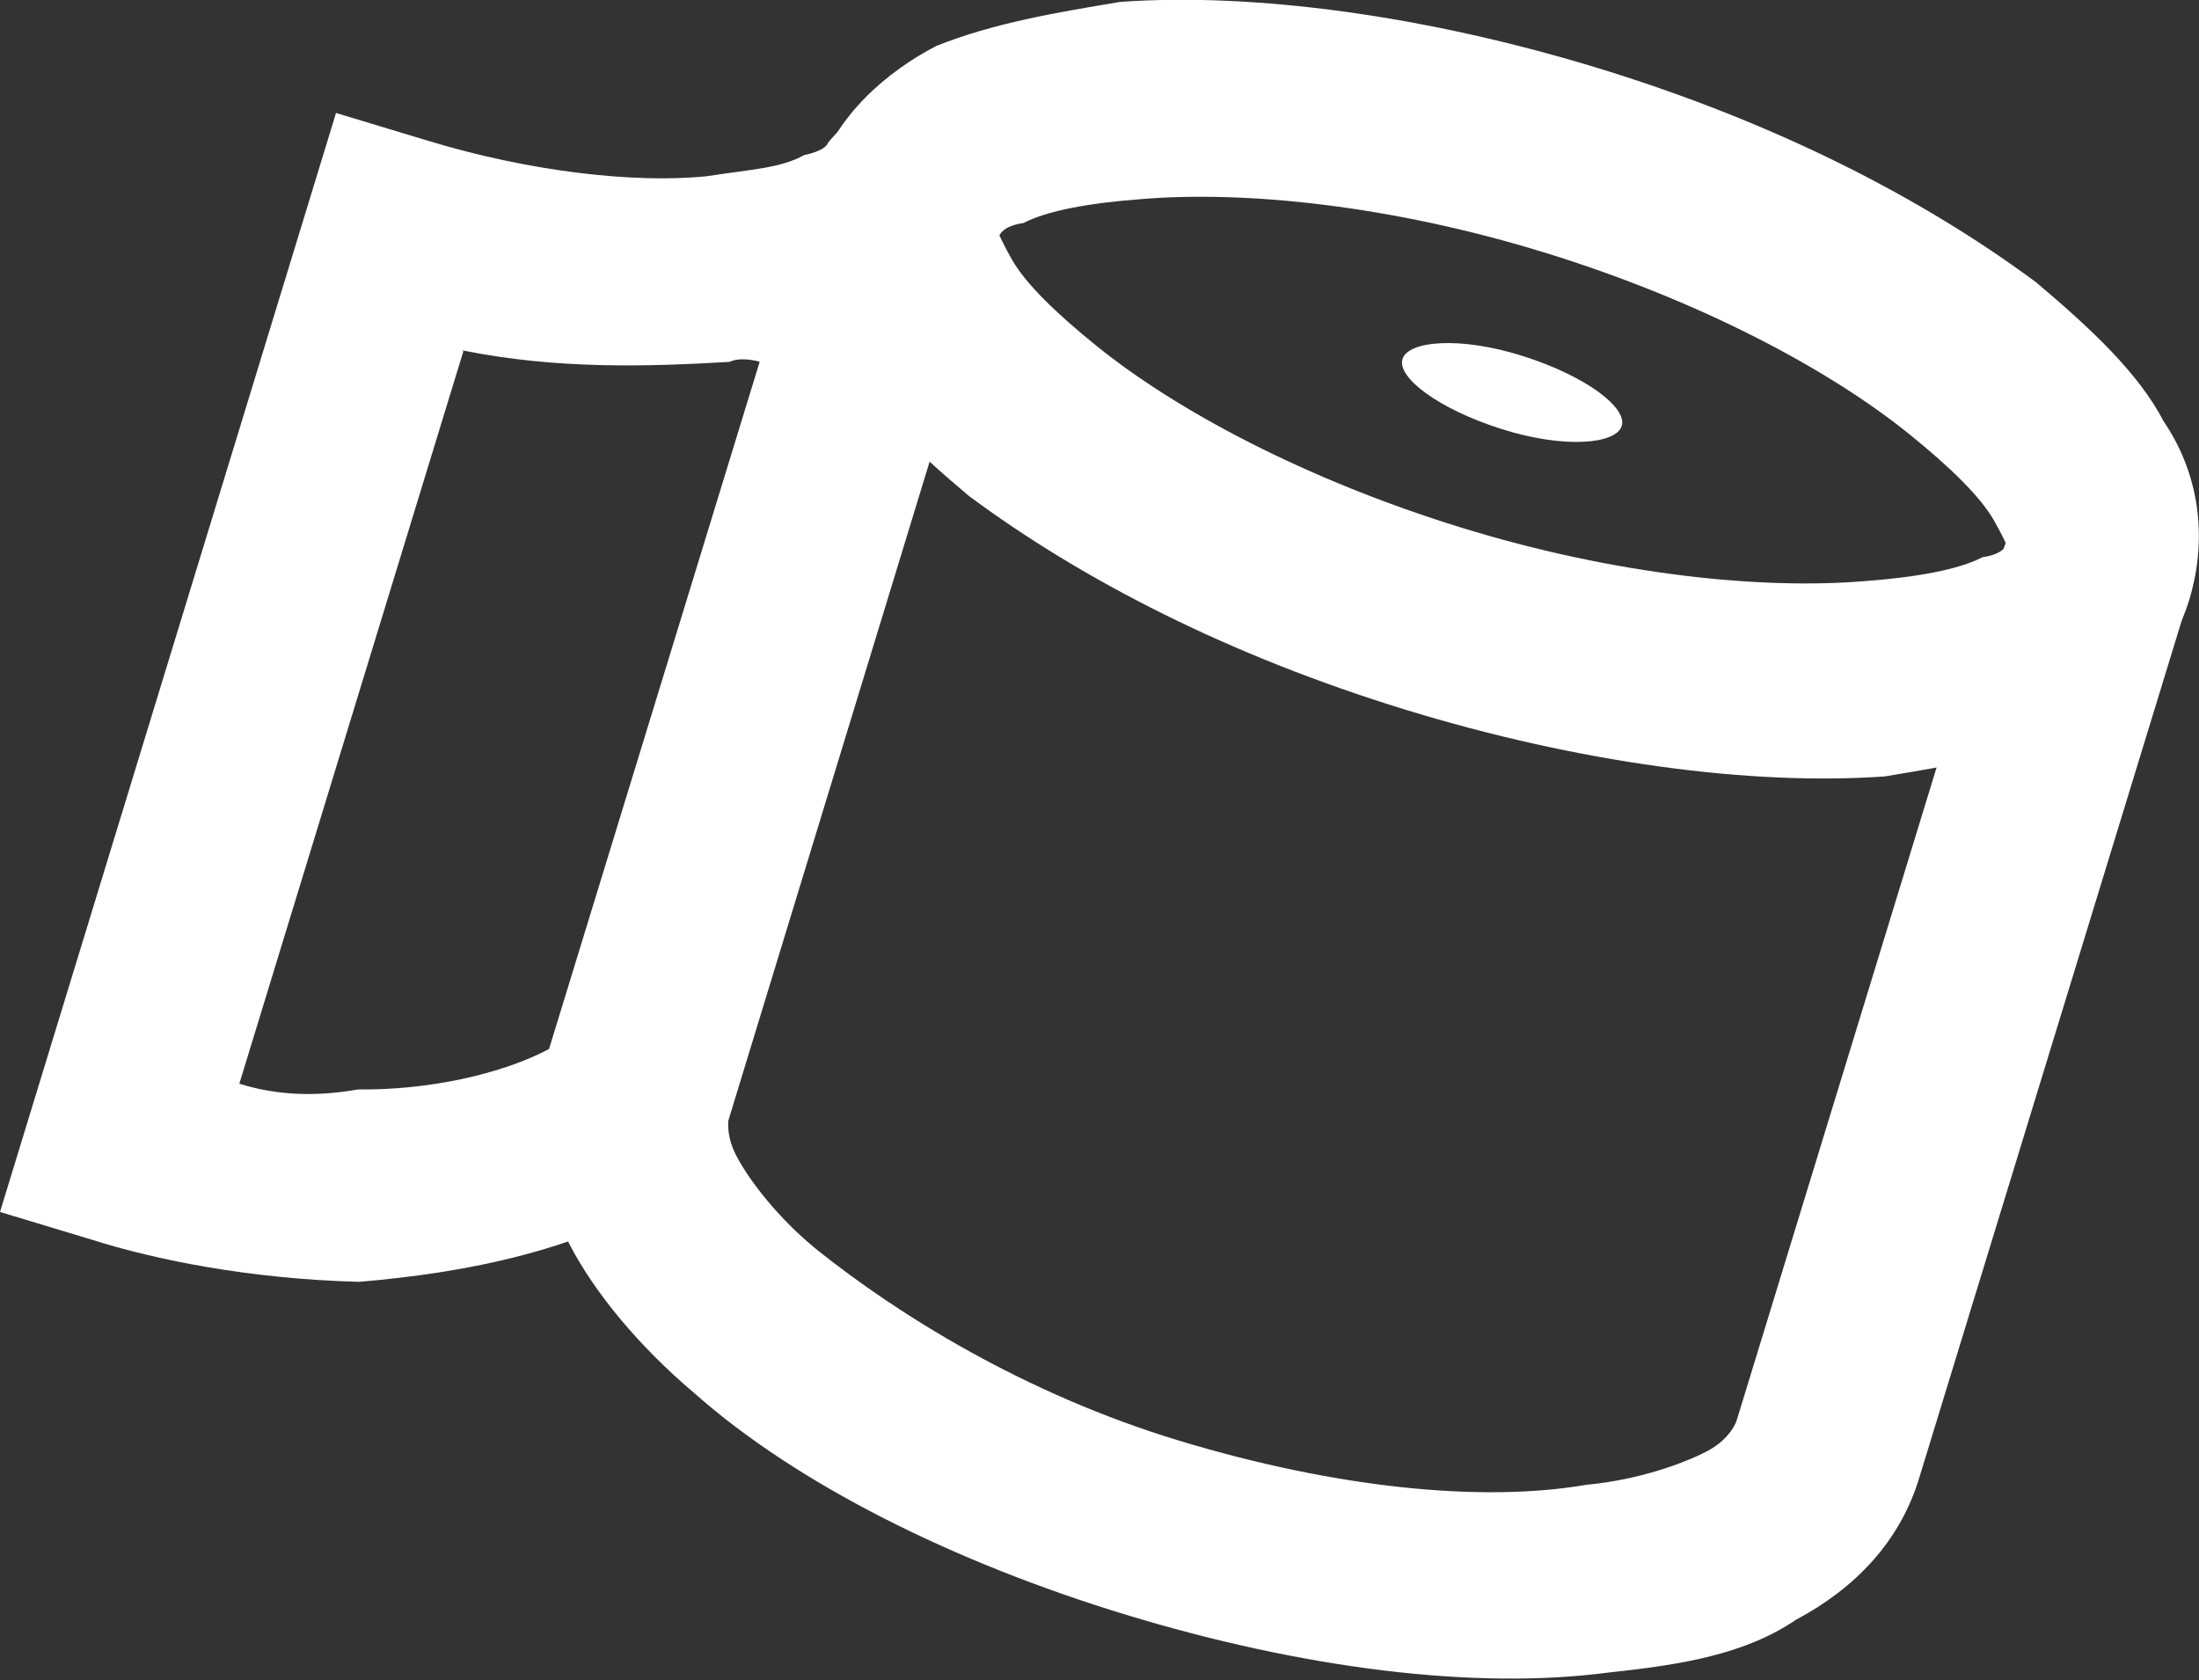
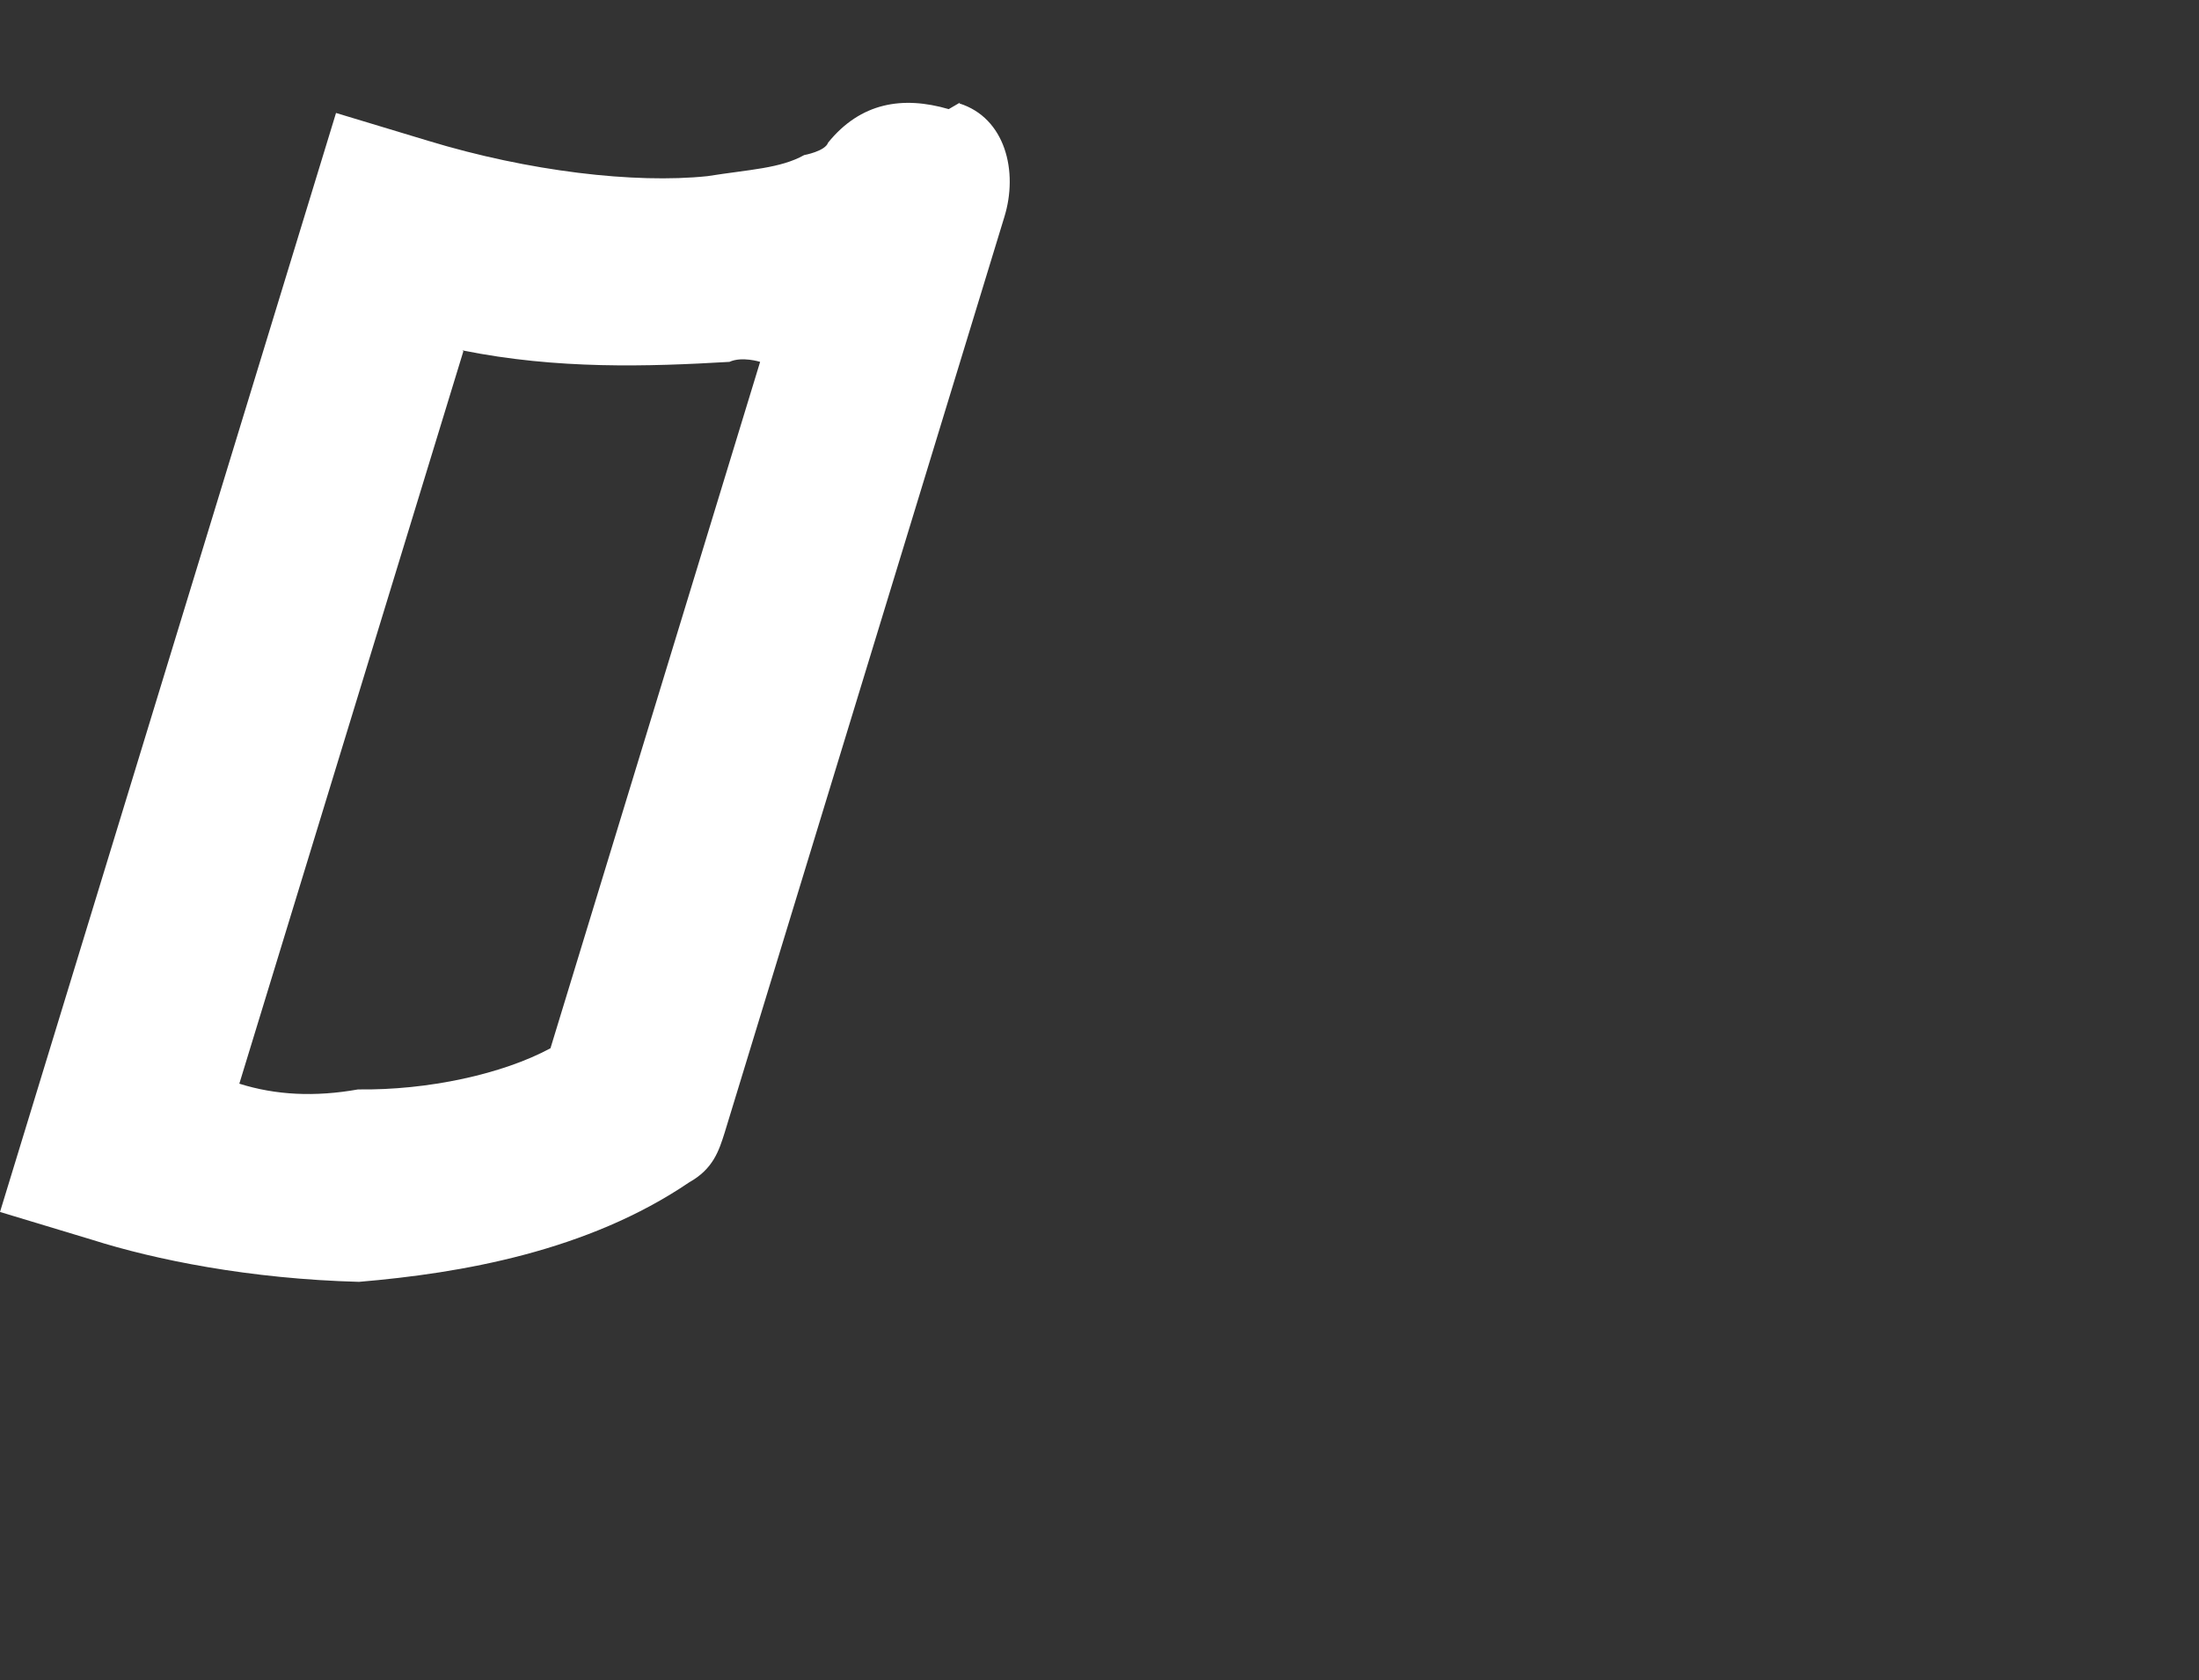
<svg xmlns="http://www.w3.org/2000/svg" id="a" data-name="Слой 1" viewBox="0 0 22.97 17.55">
  <rect x="0" y="0" width="22.97" height="17.55" fill="#333333" stroke="none" />
  <g id="b" data-name="Calque 1">
    <g>
-       <path d="M9.74,1.3c.57.18.84.67.66,1.25l-2.78,9.08s-.06.19.07.44.43.65.85.99c.84.67,2.16,1.5,3.78,1.99s3.15.65,4.25.46c.54-.05,1.01-.22,1.26-.35s.31-.32.31-.32l2.78-9.08c.18-.57.67-.84,1.25-.66s.84.67.66,1.25l-2.78,9.08c-.2.67-.67,1.16-1.29,1.49-.53.36-1.19.47-1.95.55-1.42.19-3.23-.05-5.04-.6s-3.45-1.37-4.52-2.32c-.58-.49-1.04-1.05-1.3-1.55-.33-.62-.44-1.29-.24-1.96L8.49,1.97c.18-.57.67-.84,1.25-.66Z" fill="#fff" fill-rule="evenodd" />
-       <path d="M10.44,2.46h0ZM10.44,2.46s.03-.1.25-.13c.25-.13.69-.21,1.23-.25,1.07-.09,2.6.06,4.22.56s2.97,1.22,3.81,1.9c.42.34.74.65.88.9.07.12.13.25.13.25,0,0-.03.1-.25.13-.25.13-.69.21-1.23.25-1.07.09-2.6-.06-4.22-.56s-2.97-1.22-3.81-1.9c-.42-.34-.74-.65-.88-.9-.07-.12-.13-.25-.13-.25ZM20.96,5.67h0ZM20.96,5.67h0ZM10.44,2.46h0ZM11.7.02c1.39-.1,3.2.14,5.02.7s3.35,1.34,4.55,2.23c.58.49,1.07.95,1.33,1.45.36.53.47,1.19.27,1.86s-.76,1.13-1.26,1.39c-.6.24-1.26.35-1.92.46-1.39.1-3.2-.14-5.02-.7s-3.35-1.34-4.55-2.23c-.58-.49-1.07-.95-1.33-1.45-.36-.53-.47-1.19-.27-1.86s.76-1.13,1.26-1.39c.6-.24,1.26-.35,1.92-.46Z" fill="#fff" fill-rule="evenodd" />
      <path d="M10.02,1.08c.48.15.62.71.47,1.19l-2.92,9.56c-.06.19-.12.38-.37.52-1.06.72-2.38.95-3.45,1.04-1.14-.03-2.13-.23-2.79-.44l-.96-.29L3.51,1.18l.96.29c1.05.32,2.16.45,2.92.37.44-.07.76-.08,1.01-.22,0,0,.22-.04.25-.13h0c.34-.42.78-.49,1.26-.35l.12-.07ZM4.84,3.67l-2.34,7.65c.38.12.79.14,1.24.06.73.01,1.51-.16,2.01-.43l2.19-7.17s-.19-.06-.32,0c-.85.05-1.8.08-2.79-.12Z" fill="#fff" fill-rule="evenodd" />
-       <path d="M16.94,4.45c-.06.19-.6.24-1.26.03s-1.09-.54-1.03-.73.6-.24,1.26-.03,1.09.54,1.03.73Z" fill="#fff" />
    </g>
  </g>
</svg>